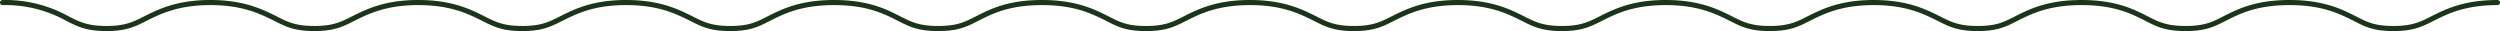
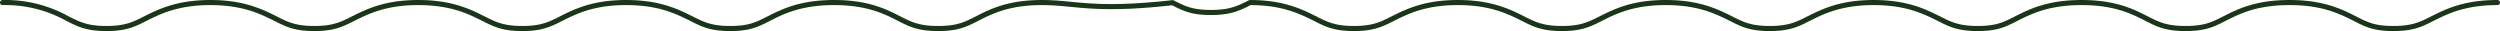
<svg xmlns="http://www.w3.org/2000/svg" data-name="Camada 2" viewBox="0 0 1964 24.4">
-   <path d="M1962 2c-25.8 0-39.9 7-51.1 12.6-9 4.6-15.6 7.8-30.6 7.8s-21-3-30.2-7.7C1839 9.1 1825 2 1798.7 2s-40.1 7-51.3 12.7c-8.8 4.5-15.2 7.7-30.4 7.7s-21.6-3.2-30.5-7.7C1675.4 9 1661.5 2 1635.3 2s-40.2 7-51.5 12.7c-9.2 4.7-15.3 7.7-30.2 7.7s-21.5-3.2-30.5-7.8C1511.8 9 1497.8 2 1472 2s-39.9 7-51.1 12.6c-9 4.6-15.6 7.8-30.6 7.8s-21.5-3.2-30.5-7.8C1348.5 9 1334.5 2 1308.6 2s-39.8 7-51 12.6c-9.1 4.6-15.6 7.8-30.6 7.8s-21.5-3.2-30.6-7.8C1185.2 9 1171.1 2 1145.3 2s-39.8 7-51.1 12.6c-9 4.6-15.6 7.8-30.6 7.8s-21.5-3.2-30.5-7.8C1021.8 9 1007.8 2 982 2S942 9 930.9 14.6c-9 4.6-15.6 7.8-30.6 7.8s-21-3-30.2-7.7C858.9 9.1 844.9 2 818.6 2s-40 7-51.2 12.7c-8.8 4.5-15.2 7.7-30.4 7.7s-21.6-3.2-30.5-7.7C695.4 9 681.5 2 655.3 2S615 9 603.8 14.7c-9.2 4.7-15.3 7.7-30.2 7.7s-21.5-3.2-30.5-7.8C531.8 9 517.8 2 491.9 2s-39.8 7-51 12.6c-9.1 4.6-15.6 7.8-30.6 7.8s-21.5-3.2-30.6-7.8C368.5 9 354.4 2 328.6 2s-39.8 7-51.1 12.6c-9 4.6-15.6 7.8-30.6 7.8s-21.5-3.2-30.5-7.8C205 9 191 2 165.3 2s-39.9 7-51.1 12.6c-9 4.6-15.6 7.8-30.6 7.8S62 19.2 53 14.6A100.8 100.8 0 0 0 2 2" style="fill:none;stroke:#1a351a;stroke-linecap:round;stroke-miterlimit:10;stroke-width:4px" data-name="Camada 3" />
+   <path d="M1962 2c-25.8 0-39.9 7-51.1 12.6-9 4.6-15.6 7.8-30.6 7.8s-21-3-30.2-7.7C1839 9.1 1825 2 1798.7 2s-40.1 7-51.3 12.7c-8.8 4.5-15.2 7.7-30.4 7.7s-21.6-3.2-30.5-7.7C1675.4 9 1661.5 2 1635.3 2s-40.2 7-51.5 12.7c-9.2 4.7-15.3 7.7-30.2 7.7s-21.5-3.2-30.5-7.8C1511.8 9 1497.8 2 1472 2s-39.9 7-51.1 12.6c-9 4.6-15.6 7.8-30.6 7.8s-21.5-3.2-30.5-7.8C1348.5 9 1334.5 2 1308.6 2s-39.8 7-51 12.6c-9.1 4.6-15.6 7.8-30.6 7.8s-21.5-3.2-30.6-7.8C1185.2 9 1171.1 2 1145.3 2s-39.8 7-51.1 12.6c-9 4.6-15.6 7.8-30.6 7.8s-21.5-3.2-30.5-7.8C1021.8 9 1007.8 2 982 2c-9 4.6-15.6 7.8-30.6 7.8s-21-3-30.2-7.7C858.9 9.1 844.9 2 818.6 2s-40 7-51.2 12.7c-8.8 4.5-15.2 7.7-30.4 7.7s-21.6-3.2-30.5-7.7C695.4 9 681.5 2 655.3 2S615 9 603.8 14.7c-9.2 4.7-15.3 7.7-30.2 7.7s-21.5-3.2-30.5-7.8C531.8 9 517.8 2 491.9 2s-39.8 7-51 12.6c-9.1 4.6-15.6 7.8-30.6 7.8s-21.5-3.2-30.6-7.8C368.5 9 354.4 2 328.6 2s-39.8 7-51.1 12.6c-9 4.6-15.6 7.8-30.6 7.8s-21.5-3.2-30.5-7.8C205 9 191 2 165.3 2s-39.9 7-51.1 12.6c-9 4.6-15.6 7.8-30.6 7.8S62 19.2 53 14.6A100.8 100.8 0 0 0 2 2" style="fill:none;stroke:#1a351a;stroke-linecap:round;stroke-miterlimit:10;stroke-width:4px" data-name="Camada 3" />
</svg>